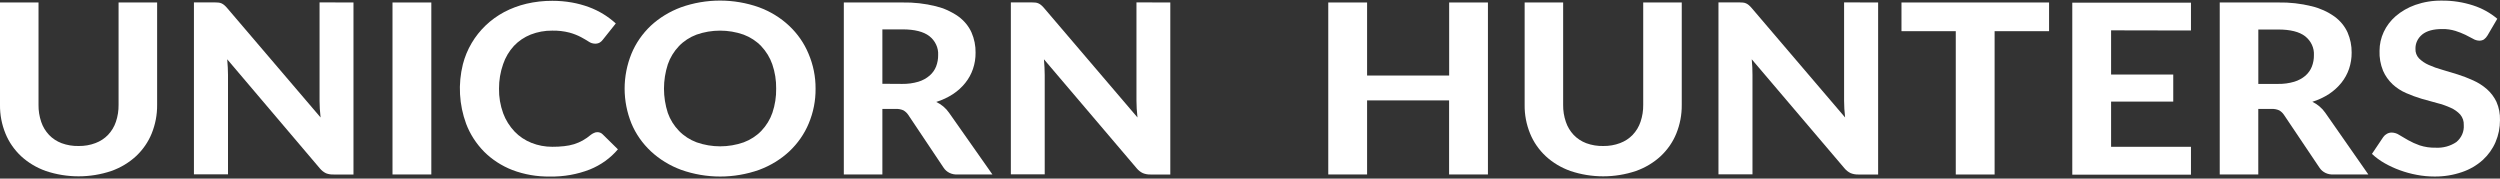
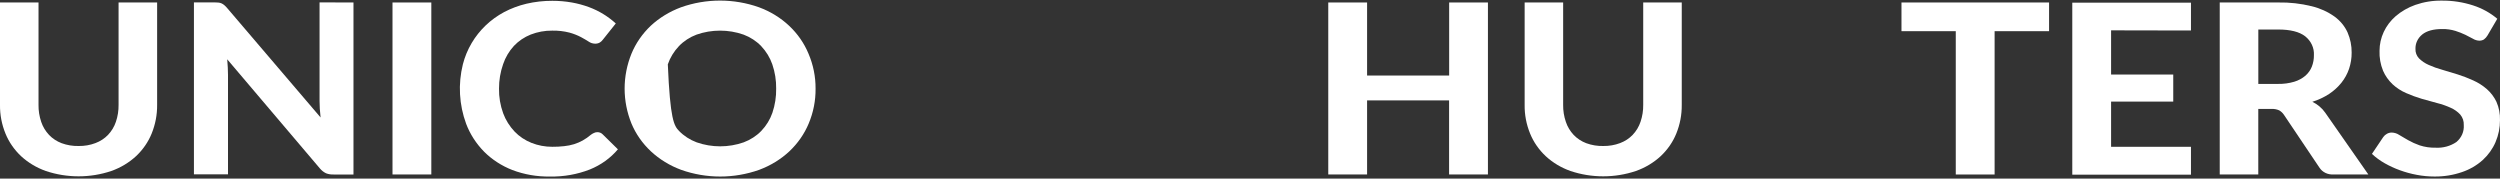
<svg xmlns="http://www.w3.org/2000/svg" width="140" height="10" viewBox="0 0 140 10" fill="none">
  <rect x="0" y="0" width="140" height="10" fill="#333333" stroke="none" />
  <path d="M4.405 8.176C4.727 8.181 5.047 8.126 5.345 8.013C5.616 7.912 5.857 7.754 6.051 7.552C6.251 7.34 6.4 7.091 6.49 6.822C6.595 6.513 6.645 6.19 6.64 5.866V0.139H8.799V5.872C8.805 6.421 8.701 6.967 8.492 7.481C8.3 7.954 8.002 8.384 7.619 8.745C7.225 9.108 6.754 9.391 6.235 9.575C5.05 9.974 3.75 9.974 2.564 9.575C2.045 9.391 1.574 9.108 1.18 8.745C0.797 8.384 0.499 7.954 0.307 7.481C0.097 6.967 -0.007 6.421 0 5.872V0.139H2.157V5.872C2.152 6.196 2.204 6.519 2.309 6.828C2.399 7.096 2.548 7.345 2.748 7.557C2.941 7.759 3.182 7.917 3.452 8.019C3.755 8.13 4.079 8.184 4.405 8.176Z" fill="white" />
  <path d="M19.795 0.14V9.772H18.68C18.536 9.778 18.392 9.755 18.259 9.704C18.128 9.64 18.012 9.55 17.921 9.441L12.724 3.32C12.738 3.475 12.748 3.626 12.756 3.778C12.764 3.929 12.768 4.068 12.768 4.195V9.764H10.86V0.133H11.997C12.075 0.132 12.153 0.136 12.23 0.144C12.292 0.149 12.352 0.165 12.408 0.19C12.463 0.215 12.513 0.248 12.558 0.286C12.615 0.335 12.668 0.388 12.716 0.445L17.953 6.578C17.933 6.41 17.919 6.247 17.909 6.091C17.899 5.934 17.895 5.784 17.895 5.642V0.133L19.795 0.14Z" fill="white" />
  <path d="M24.154 9.77H21.98V0.139H24.154V9.77Z" fill="white" />
  <path d="M33.446 7.401C33.503 7.4 33.559 7.41 33.611 7.43C33.663 7.451 33.709 7.481 33.747 7.52L34.603 8.362C34.189 8.853 33.649 9.241 33.031 9.491C32.326 9.766 31.565 9.9 30.8 9.886C30.078 9.898 29.36 9.774 28.692 9.521C28.092 9.287 27.553 8.937 27.111 8.496C26.666 8.043 26.324 7.513 26.105 6.936C25.709 5.861 25.646 4.706 25.921 3.6C26.027 3.184 26.193 2.783 26.415 2.408C26.626 2.051 26.888 1.721 27.194 1.427C27.499 1.135 27.846 0.883 28.226 0.679C28.62 0.471 29.042 0.313 29.481 0.209C29.956 0.098 30.443 0.044 30.932 0.046C31.297 0.045 31.662 0.076 32.021 0.139C32.349 0.197 32.67 0.284 32.98 0.398C33.269 0.505 33.546 0.639 33.804 0.8C34.048 0.951 34.276 1.123 34.484 1.314L33.757 2.226C33.713 2.286 33.657 2.338 33.593 2.379C33.511 2.427 33.415 2.45 33.318 2.445C33.192 2.442 33.07 2.403 32.97 2.332C32.853 2.257 32.709 2.173 32.539 2.08C32.337 1.974 32.122 1.89 31.899 1.828C31.582 1.746 31.253 1.708 30.924 1.715C30.511 1.711 30.102 1.786 29.722 1.934C29.362 2.078 29.041 2.294 28.783 2.567C28.509 2.866 28.303 3.213 28.177 3.587C28.021 4.03 27.943 4.494 27.945 4.96C27.937 5.431 28.016 5.899 28.178 6.345C28.317 6.722 28.535 7.07 28.819 7.37C29.08 7.643 29.405 7.859 29.768 8.003C30.135 8.148 30.531 8.222 30.93 8.22C31.152 8.222 31.374 8.21 31.594 8.185C31.782 8.166 31.968 8.129 32.148 8.074C32.316 8.021 32.478 7.952 32.63 7.868C32.793 7.776 32.946 7.669 33.087 7.549C33.138 7.51 33.193 7.477 33.253 7.45C33.312 7.419 33.378 7.402 33.446 7.401Z" fill="white" />
-   <path d="M45.672 4.961C45.679 5.63 45.549 6.294 45.287 6.918C45.044 7.501 44.675 8.031 44.202 8.477C43.722 8.924 43.148 9.275 42.516 9.51C41.109 10.011 39.55 10.011 38.143 9.51C37.509 9.276 36.934 8.924 36.453 8.477C35.977 8.032 35.606 7.501 35.362 6.918C34.851 5.657 34.851 4.268 35.362 3.007C35.603 2.422 35.972 1.889 36.445 1.44C36.927 0.994 37.502 0.644 38.135 0.409C39.542 -0.092 41.101 -0.092 42.508 0.409C43.138 0.642 43.71 0.992 44.186 1.439C44.662 1.885 45.033 2.418 45.275 3.003C45.542 3.626 45.676 4.291 45.672 4.961ZM43.465 4.961C43.472 4.501 43.399 4.042 43.249 3.603C43.119 3.227 42.907 2.88 42.626 2.582C42.355 2.3 42.017 2.08 41.638 1.938C40.791 1.641 39.856 1.641 39.009 1.938C38.63 2.08 38.292 2.3 38.021 2.582C37.739 2.879 37.527 3.227 37.398 3.603C37.111 4.491 37.111 5.437 37.398 6.325C37.529 6.697 37.743 7.04 38.026 7.332C38.298 7.612 38.637 7.831 39.015 7.972C39.862 8.269 40.797 8.269 41.644 7.972C42.022 7.831 42.36 7.612 42.632 7.332C42.914 7.036 43.126 6.689 43.255 6.314C43.402 5.876 43.473 5.419 43.465 4.961Z" fill="white" />
-   <path d="M55.576 9.77H53.627C53.47 9.78 53.312 9.75 53.172 9.682C53.033 9.614 52.917 9.511 52.837 9.385L50.86 6.43C50.792 6.328 50.699 6.242 50.589 6.178C50.454 6.119 50.304 6.092 50.154 6.1H49.413V9.77H47.254V0.139H50.536C51.167 0.127 51.796 0.198 52.406 0.349C52.868 0.462 53.301 0.659 53.679 0.929C53.997 1.163 54.247 1.468 54.404 1.815C54.562 2.177 54.639 2.564 54.632 2.953C54.635 3.263 54.586 3.57 54.485 3.865C54.39 4.145 54.245 4.408 54.056 4.644C53.864 4.885 53.631 5.096 53.367 5.27C53.079 5.457 52.764 5.605 52.431 5.708C52.574 5.778 52.707 5.864 52.827 5.963C52.951 6.067 53.059 6.186 53.149 6.317L55.576 9.77ZM50.52 4.699C50.828 4.704 51.134 4.663 51.427 4.577C51.664 4.506 51.88 4.387 52.062 4.23C52.223 4.089 52.346 3.916 52.422 3.723C52.5 3.518 52.539 3.302 52.536 3.085C52.548 2.885 52.51 2.685 52.424 2.501C52.339 2.317 52.209 2.153 52.044 2.023C51.716 1.771 51.216 1.645 50.546 1.645H49.413V4.692L50.52 4.699Z" fill="white" />
-   <path d="M65.537 0.14V9.772H64.422C64.277 9.776 64.132 9.749 63.999 9.695C63.867 9.632 63.752 9.542 63.661 9.432L58.461 3.32C58.474 3.475 58.486 3.626 58.492 3.778C58.498 3.929 58.504 4.068 58.504 4.195V9.764H56.608V0.133H57.745C57.823 0.132 57.901 0.136 57.978 0.144C58.04 0.149 58.099 0.165 58.154 0.19C58.209 0.215 58.26 0.247 58.304 0.286C58.362 0.335 58.415 0.388 58.463 0.445L63.699 6.578C63.679 6.41 63.665 6.247 63.656 6.091C63.646 5.934 63.642 5.784 63.642 5.642V0.133L65.537 0.14Z" fill="white" />
+   <path d="M45.672 4.961C45.679 5.63 45.549 6.294 45.287 6.918C45.044 7.501 44.675 8.031 44.202 8.477C43.722 8.924 43.148 9.275 42.516 9.51C41.109 10.011 39.55 10.011 38.143 9.51C37.509 9.276 36.934 8.924 36.453 8.477C35.977 8.032 35.606 7.501 35.362 6.918C34.851 5.657 34.851 4.268 35.362 3.007C35.603 2.422 35.972 1.889 36.445 1.44C36.927 0.994 37.502 0.644 38.135 0.409C39.542 -0.092 41.101 -0.092 42.508 0.409C43.138 0.642 43.71 0.992 44.186 1.439C44.662 1.885 45.033 2.418 45.275 3.003C45.542 3.626 45.676 4.291 45.672 4.961ZM43.465 4.961C43.472 4.501 43.399 4.042 43.249 3.603C43.119 3.227 42.907 2.88 42.626 2.582C42.355 2.3 42.017 2.08 41.638 1.938C40.791 1.641 39.856 1.641 39.009 1.938C38.63 2.08 38.292 2.3 38.021 2.582C37.739 2.879 37.527 3.227 37.398 3.603C37.529 6.697 37.743 7.04 38.026 7.332C38.298 7.612 38.637 7.831 39.015 7.972C39.862 8.269 40.797 8.269 41.644 7.972C42.022 7.831 42.36 7.612 42.632 7.332C42.914 7.036 43.126 6.689 43.255 6.314C43.402 5.876 43.473 5.419 43.465 4.961Z" fill="white" />
  <path d="M83.324 0.139V9.77H81.149V5.622H76.557V9.77H74.383V0.139H76.557V4.23H81.153V0.139H83.324Z" fill="white" />
  <path d="M89.784 8.176C90.106 8.181 90.426 8.126 90.725 8.013C90.995 7.912 91.237 7.754 91.43 7.552C91.63 7.34 91.78 7.091 91.869 6.822C91.974 6.513 92.025 6.19 92.02 5.866V0.139H94.178V5.872C94.184 6.421 94.081 6.967 93.872 7.481C93.68 7.954 93.382 8.384 92.998 8.745C92.605 9.108 92.133 9.391 91.614 9.575C90.429 9.974 89.129 9.974 87.944 9.575C87.424 9.391 86.953 9.108 86.56 8.745C86.176 8.384 85.879 7.954 85.686 7.481C85.476 6.967 85.372 6.421 85.38 5.872V0.139H87.536V5.872C87.532 6.196 87.583 6.519 87.689 6.828C87.778 7.096 87.928 7.345 88.127 7.557C88.321 7.759 88.561 7.917 88.831 8.019C89.134 8.13 89.458 8.184 89.784 8.176Z" fill="white" />
-   <path d="M105.175 0.14V9.772H104.06C103.914 9.775 103.769 9.749 103.635 9.695C103.503 9.631 103.388 9.541 103.297 9.432L98.098 3.32C98.112 3.475 98.122 3.626 98.13 3.778C98.138 3.929 98.139 4.068 98.139 4.195V9.764H96.234V0.133H97.371C97.448 0.132 97.526 0.136 97.604 0.144C97.666 0.149 97.726 0.165 97.782 0.19C97.836 0.215 97.887 0.248 97.932 0.286C97.989 0.335 98.042 0.388 98.09 0.445L103.326 6.578C103.307 6.41 103.293 6.247 103.283 6.091C103.273 5.934 103.269 5.784 103.269 5.642V0.133L105.175 0.14Z" fill="white" />
  <path d="M114.748 1.746H111.698V9.772H109.523V1.746H106.483V0.139H114.748V1.746Z" fill="white" />
  <path d="M118.221 1.699V4.174H121.702V5.69H118.221V8.22H122.694V9.78H116.048V0.148H122.694V1.708L118.221 1.699Z" fill="white" />
  <path d="M132.627 9.77H130.678C130.521 9.78 130.363 9.75 130.223 9.682C130.084 9.614 129.967 9.511 129.887 9.385L127.901 6.43C127.834 6.328 127.742 6.242 127.632 6.178C127.497 6.119 127.347 6.092 127.197 6.1H126.464V9.77H124.305V0.139H127.585C128.216 0.127 128.845 0.198 129.455 0.349C129.919 0.46 130.355 0.658 130.735 0.929C131.055 1.163 131.306 1.468 131.463 1.815C131.619 2.175 131.697 2.559 131.692 2.946C131.695 3.255 131.645 3.563 131.546 3.858C131.45 4.138 131.306 4.401 131.117 4.637C130.924 4.877 130.691 5.088 130.427 5.263C130.14 5.449 129.825 5.597 129.492 5.7C129.635 5.77 129.768 5.856 129.887 5.956C130.012 6.06 130.121 6.179 130.212 6.31L132.627 9.77ZM127.573 4.699C127.88 4.705 128.186 4.663 128.478 4.577C128.711 4.507 128.925 4.391 129.105 4.238C129.265 4.096 129.388 3.923 129.464 3.73C129.543 3.526 129.582 3.309 129.579 3.092C129.591 2.892 129.552 2.692 129.467 2.508C129.382 2.324 129.252 2.161 129.087 2.03C128.759 1.779 128.259 1.653 127.587 1.653H126.466V4.699H127.573Z" fill="white" />
  <path d="M139.301 1.985C139.251 2.071 139.184 2.146 139.103 2.208C139.024 2.256 138.93 2.281 138.834 2.277C138.712 2.272 138.594 2.236 138.492 2.173C138.37 2.106 138.228 2.031 138.065 1.951C137.884 1.864 137.697 1.791 137.504 1.73C137.265 1.657 137.014 1.621 136.763 1.626C136.265 1.626 135.891 1.73 135.642 1.934C135.519 2.035 135.421 2.16 135.356 2.299C135.291 2.439 135.261 2.59 135.266 2.742C135.258 2.935 135.328 3.123 135.464 3.269C135.618 3.421 135.801 3.545 136.004 3.634C136.248 3.744 136.502 3.835 136.763 3.906C137.045 3.986 137.336 4.074 137.633 4.169C137.93 4.263 138.22 4.376 138.502 4.504C138.78 4.629 139.036 4.792 139.261 4.988C139.491 5.19 139.674 5.433 139.801 5.701C139.944 6.027 140.011 6.377 139.999 6.728C140.002 7.149 139.917 7.567 139.75 7.959C139.589 8.335 139.345 8.676 139.034 8.961C138.705 9.257 138.311 9.487 137.88 9.634C137.384 9.806 136.859 9.891 136.33 9.885C135.998 9.885 135.667 9.854 135.342 9.792C135.018 9.732 134.7 9.645 134.393 9.533C134.094 9.425 133.806 9.292 133.533 9.136C133.276 8.99 133.04 8.816 132.829 8.618L133.462 7.675C133.514 7.6 133.586 7.537 133.669 7.492C133.752 7.446 133.847 7.422 133.944 7.423C134.091 7.429 134.234 7.474 134.353 7.554C134.497 7.644 134.662 7.737 134.849 7.846C135.056 7.962 135.274 8.06 135.5 8.14C135.785 8.233 136.087 8.278 136.389 8.271C136.807 8.295 137.221 8.183 137.557 7.954C137.7 7.835 137.811 7.687 137.883 7.522C137.954 7.358 137.984 7.18 137.971 7.003C137.983 6.791 137.913 6.582 137.773 6.414C137.625 6.255 137.443 6.125 137.237 6.035C136.995 5.925 136.742 5.837 136.482 5.772C136.199 5.699 135.909 5.619 135.612 5.531C135.315 5.442 135.025 5.336 134.743 5.212C134.462 5.09 134.207 4.924 133.987 4.721C133.757 4.504 133.575 4.247 133.452 3.964C133.306 3.606 133.239 3.225 133.254 2.843C133.254 2.48 133.334 2.121 133.49 1.787C133.645 1.454 133.873 1.154 134.159 0.905C134.478 0.632 134.851 0.418 135.257 0.274C135.733 0.108 136.24 0.027 136.749 0.035C137.343 0.03 137.934 0.121 138.494 0.303C138.996 0.465 139.457 0.72 139.848 1.051L139.301 1.985Z" fill="white" />
</svg>